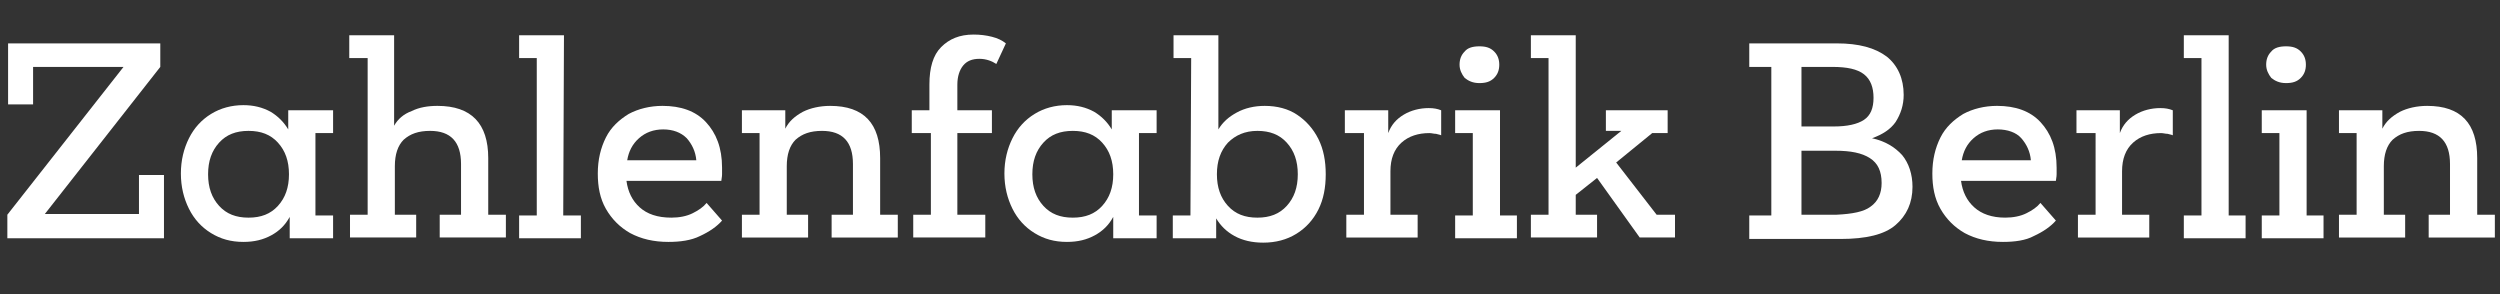
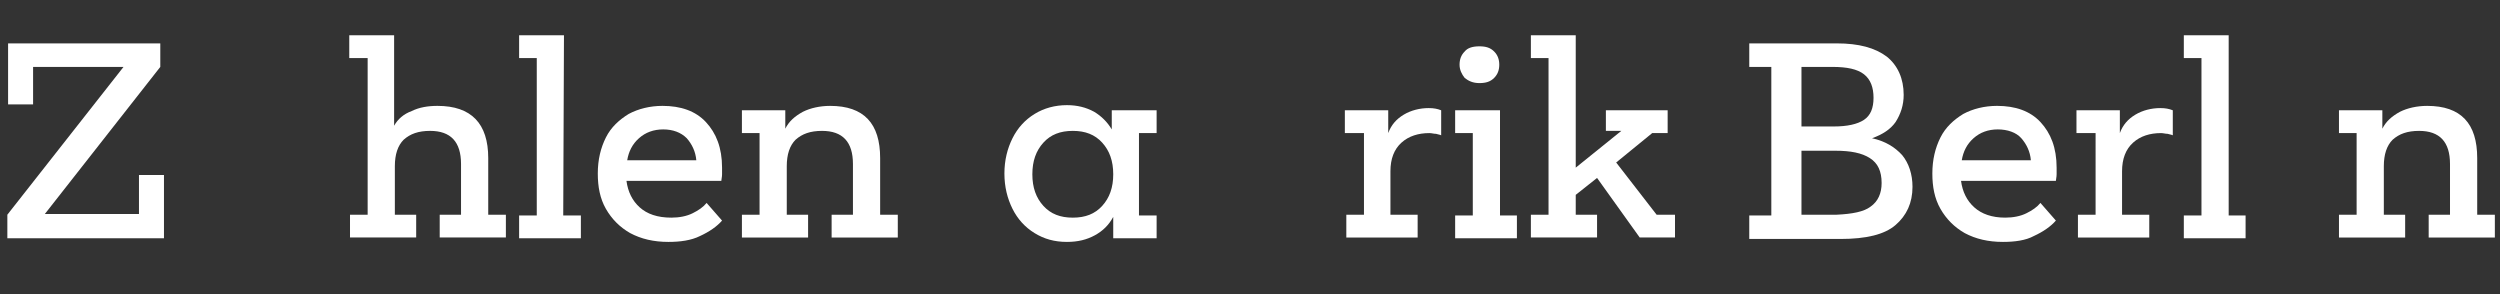
<svg xmlns="http://www.w3.org/2000/svg" id="Ebene_1" x="0px" y="0px" viewBox="0 0 340 40" style="enable-background:new 0 0 340 40;" xml:space="preserve">
  <rect x="0" y="0" width="340" height="40" fill="#333333" stroke="none" />
  <style type="text/css">	.st0{fill:#FFFFFF;}</style>
  <g>
    <path class="st0" d="M16.8,9.1H4.5v5.1H1.1V5.9h20.7v3.2l-15.7,20h12.8v-5.3h3.4v8.6H1v-3.2L16.8,9.1z" />
-     <path class="st0" d="M42.9,29.3h2.4v3.1h-5.9v-2.9c-0.6,1.1-1.4,1.9-2.5,2.5s-2.3,0.9-3.8,0.9c-1.7,0-3.1-0.4-4.4-1.2  s-2.3-1.9-3-3.3s-1.1-3-1.1-4.8s0.4-3.4,1.1-4.8s1.7-2.5,3-3.3s2.8-1.2,4.4-1.2c1.4,0,2.6,0.3,3.7,0.9c1,0.6,1.8,1.4,2.4,2.4V15  h6.1v3.1h-2.4V29.3z M37.8,19.4c-1-1.1-2.3-1.6-4-1.6s-3,0.5-4,1.6s-1.5,2.5-1.5,4.3c0,1.8,0.5,3.2,1.5,4.3c1,1.1,2.3,1.6,4,1.6  s3-0.5,4-1.6s1.5-2.5,1.5-4.3C39.3,21.9,38.8,20.5,37.8,19.4z" />
    <path class="st0" d="M49.9,7.9h-2.4V4.8h6.1v12.3c0.5-0.9,1.3-1.6,2.4-2c1-0.5,2.2-0.7,3.5-0.7c4.6,0,6.9,2.4,6.9,7.1v7.7h2.4v3.1  h-9v-3.1h2.9v-6.9c0-3-1.4-4.5-4.2-4.5c-1.6,0-2.7,0.4-3.6,1.2c-0.8,0.8-1.2,2-1.2,3.6v6.6h2.9v3.1h-9v-3.1H50V7.9H49.9z" />
    <path class="st0" d="M76.6,29.3H79v3.1h-8.4v-3.1H73V7.9h-2.4V4.8h6.1L76.6,29.3L76.6,29.3z" />
    <path class="st0" d="M90.9,32.9c-2,0-3.7-0.4-5.2-1.2c-1.4-0.8-2.5-1.9-3.3-3.3s-1.1-3-1.1-4.8c0-1.9,0.4-3.5,1.1-4.9  s1.8-2.4,3.1-3.2c1.3-0.7,2.9-1.1,4.6-1.1c2.5,0,4.5,0.7,5.9,2.2s2.2,3.5,2.2,6.2c0,0.2,0,0.5,0,0.9s-0.1,0.7-0.1,0.9H85.2  c0.2,1.5,0.8,2.7,1.8,3.6s2.4,1.4,4.3,1.4c1.1,0,2.1-0.2,2.9-0.6s1.4-0.8,1.9-1.4l2.1,2.4c-0.7,0.8-1.7,1.5-3,2.1  C94,32.7,92.5,32.9,90.9,32.9z M90.2,17.6c-1.3,0-2.4,0.4-3.3,1.2c-0.9,0.8-1.4,1.8-1.6,3h9.4c-0.1-1.2-0.6-2.2-1.3-3  C92.6,18,91.5,17.6,90.2,17.6z" />
    <path class="st0" d="M103.3,18.1h-2.4V15h5.9v2.5c0.5-1,1.3-1.7,2.4-2.3c1-0.5,2.3-0.8,3.7-0.8c4.6,0,6.8,2.4,6.8,7.1v7.7h2.4v3.1  h-9v-3.1h2.9v-6.9c0-3-1.4-4.5-4.2-4.5c-1.6,0-2.7,0.4-3.6,1.2c-0.8,0.8-1.2,2-1.2,3.6v6.6h2.9v3.1h-9v-3.1h2.4L103.3,18.1  L103.3,18.1z" />
-     <path class="st0" d="M126.4,18.1H124V15h2.4v-3.5c0-2.3,0.5-4,1.6-5.1c1.1-1.1,2.5-1.7,4.4-1.7c0.9,0,1.7,0.1,2.5,0.3  c0.8,0.2,1.4,0.5,1.9,0.9l-1.3,2.8c-0.6-0.4-1.4-0.7-2.3-0.7c-1,0-1.7,0.3-2.2,0.9c-0.5,0.6-0.8,1.5-0.8,2.6V15h4.7v3.1h-4.7v11.1  h3.8v3.1h-9.8v-3.1h2.4V18.1H126.4z" />
    <path class="st0" d="M154.9,29.3h2.4v3.1h-5.9v-2.9c-0.6,1.1-1.4,1.9-2.5,2.5s-2.3,0.9-3.8,0.9c-1.7,0-3.1-0.4-4.4-1.2  s-2.3-1.9-3-3.3s-1.1-3-1.1-4.8s0.4-3.4,1.1-4.8c0.7-1.4,1.7-2.5,3-3.3s2.8-1.2,4.4-1.2c1.4,0,2.6,0.3,3.7,0.9  c1,0.6,1.8,1.4,2.4,2.4V15h6.1v3.1h-2.4V29.3z M149.9,19.4c-1-1.1-2.3-1.6-4-1.6s-3,0.5-4,1.6s-1.5,2.5-1.5,4.3  c0,1.8,0.5,3.2,1.5,4.3c1,1.1,2.3,1.6,4,1.6s3-0.5,4-1.6s1.5-2.5,1.5-4.3C151.4,21.9,150.9,20.5,149.9,19.4z" />
-     <path class="st0" d="M162,7.9h-2.4V4.8h6.1v12.8c0.6-1,1.4-1.7,2.5-2.3s2.4-0.9,3.8-0.9c1.7,0,3.2,0.4,4.4,1.2  c1.2,0.8,2.2,1.9,2.9,3.3s1,3,1,4.8c0,1.8-0.3,3.4-1,4.8s-1.7,2.5-3,3.3s-2.8,1.2-4.5,1.2c-1.5,0-2.8-0.3-3.9-0.9  c-1.1-0.6-1.9-1.4-2.5-2.4v2.7h-5.9v-3.1h2.4L162,7.9L162,7.9z M167,19.4c-1,1.1-1.5,2.5-1.5,4.3c0,1.8,0.5,3.2,1.5,4.3  c1,1.1,2.3,1.6,4,1.6s3-0.5,4-1.6s1.5-2.5,1.5-4.3s-0.5-3.2-1.5-4.3c-1-1.1-2.3-1.6-4-1.6S168,18.4,167,19.4z" />
    <path class="st0" d="M185.3,18.1h-2.4V15h5.9v3.1c0.4-1.1,1.1-1.9,2.1-2.5s2.2-0.9,3.4-0.9c0.7,0,1.2,0.1,1.7,0.3v3.4  c-0.2-0.1-0.4-0.1-0.7-0.2c-0.3,0-0.6-0.1-0.9-0.1c-1.5,0-2.8,0.4-3.8,1.3s-1.5,2.2-1.5,3.9v5.9h3.7v3.1h-9.7v-3.1h2.4V18.1H185.3z  " />
    <path class="st0" d="M203.9,29.3h2.4v3.1h-8.4v-3.1h2.4V18.1h-2.4V15h6.1v14.3H203.9z M199.2,10.6c-0.4-0.5-0.7-1.1-0.7-1.8  s0.2-1.3,0.7-1.8c0.4-0.5,1.1-0.7,2-0.7s1.5,0.2,2,0.7s0.7,1.1,0.7,1.8s-0.2,1.3-0.7,1.8s-1.1,0.7-2,0.7S199.7,11,199.2,10.6z" />
    <path class="st0" d="M210.6,7.9h-2.4V4.8h6.1v18l6.2-5h-2.1V15h8.4v3.1h-2.1l-4.9,4l5.5,7.1h2.5v3.1H223l-5.8-8.1l-2.9,2.3v2.7h2.9  v3.1h-9v-3.1h2.4L210.6,7.9L210.6,7.9z" />
    <path class="st0" d="M240.9,9.1h-3V5.9h11.9c3,0,5.2,0.6,6.8,1.8c1.5,1.2,2.3,3,2.3,5.2c0,1.4-0.4,2.6-1.1,3.7  c-0.7,1-1.8,1.7-3.2,2.2c1.8,0.4,3.1,1.2,4.1,2.3c0.9,1.1,1.4,2.6,1.4,4.3c0,2.2-0.8,3.9-2.3,5.2c-1.5,1.3-4,1.9-7.5,1.9h-12.4  v-3.2h3L240.9,9.1L240.9,9.1z M253.5,16.3c0.9-0.6,1.3-1.6,1.3-3s-0.4-2.5-1.3-3.2s-2.3-1-4.3-1H245v8.1h4.4  C251.2,17.2,252.6,16.9,253.5,16.3z M254.4,28.1c1-0.7,1.5-1.8,1.5-3.2c0-1.6-0.5-2.7-1.6-3.4c-1.1-0.7-2.6-1-4.7-1H245v8.7h4.8  C251.9,29.1,253.5,28.8,254.4,28.1z" />
    <path class="st0" d="M272.4,32.9c-2,0-3.7-0.4-5.2-1.2c-1.4-0.8-2.5-1.9-3.3-3.3s-1.1-3-1.1-4.8c0-1.9,0.4-3.5,1.1-4.9  s1.8-2.4,3.1-3.2c1.3-0.7,2.9-1.1,4.6-1.1c2.5,0,4.5,0.7,5.9,2.2s2.2,3.5,2.2,6.2c0,0.2,0,0.5,0,0.9s-0.1,0.7-0.1,0.9h-12.9  c0.2,1.5,0.8,2.7,1.8,3.6s2.4,1.4,4.2,1.4c1.1,0,2.1-0.2,2.9-0.6s1.4-0.8,1.9-1.4l2.1,2.4c-0.7,0.8-1.7,1.5-3,2.1  C275.5,32.7,274,32.9,272.4,32.9z M271.7,17.6c-1.3,0-2.4,0.4-3.3,1.2c-0.9,0.8-1.4,1.8-1.6,3h9.4c-0.1-1.2-0.6-2.2-1.3-3  S273,17.6,271.7,17.6z" />
    <path class="st0" d="M284.8,18.1h-2.4V15h5.9v3.1c0.4-1.1,1.1-1.9,2.1-2.5s2.2-0.9,3.4-0.9c0.7,0,1.2,0.1,1.7,0.3v3.4  c-0.2-0.1-0.4-0.1-0.7-0.2c-0.3,0-0.6-0.1-0.9-0.1c-1.5,0-2.8,0.4-3.8,1.3s-1.5,2.2-1.5,3.9v5.9h3.7v3.1h-9.7v-3.1h2.4V18.1H284.8z  " />
    <path class="st0" d="M303,29.3h2.4v3.1H297v-3.1h2.4V7.9H297V4.8h6.1v24.5H303z" />
-     <path class="st0" d="M313.6,29.3h2.4v3.1h-8.4v-3.1h2.4V18.1h-2.4V15h6.1v14.3H313.6z M308.9,10.6c-0.4-0.5-0.7-1.1-0.7-1.8  s0.2-1.3,0.7-1.8c0.4-0.5,1.1-0.7,2-0.7s1.5,0.2,2,0.7s0.7,1.1,0.7,1.8s-0.2,1.3-0.7,1.8s-1.1,0.7-2,0.7S309.4,11,308.9,10.6z" />
    <path class="st0" d="M320.5,18.1h-2.4V15h5.9v2.5c0.5-1,1.3-1.7,2.4-2.3c1-0.5,2.3-0.8,3.7-0.8c4.6,0,6.8,2.4,6.8,7.1v7.7h2.4v3.1  h-9v-3.1h2.9v-6.9c0-3-1.4-4.5-4.2-4.5c-1.6,0-2.7,0.4-3.6,1.2c-0.8,0.8-1.2,2-1.2,3.6v6.6h2.9v3.1h-9v-3.1h2.4L320.5,18.1  L320.5,18.1z" />
  </g>
</svg>